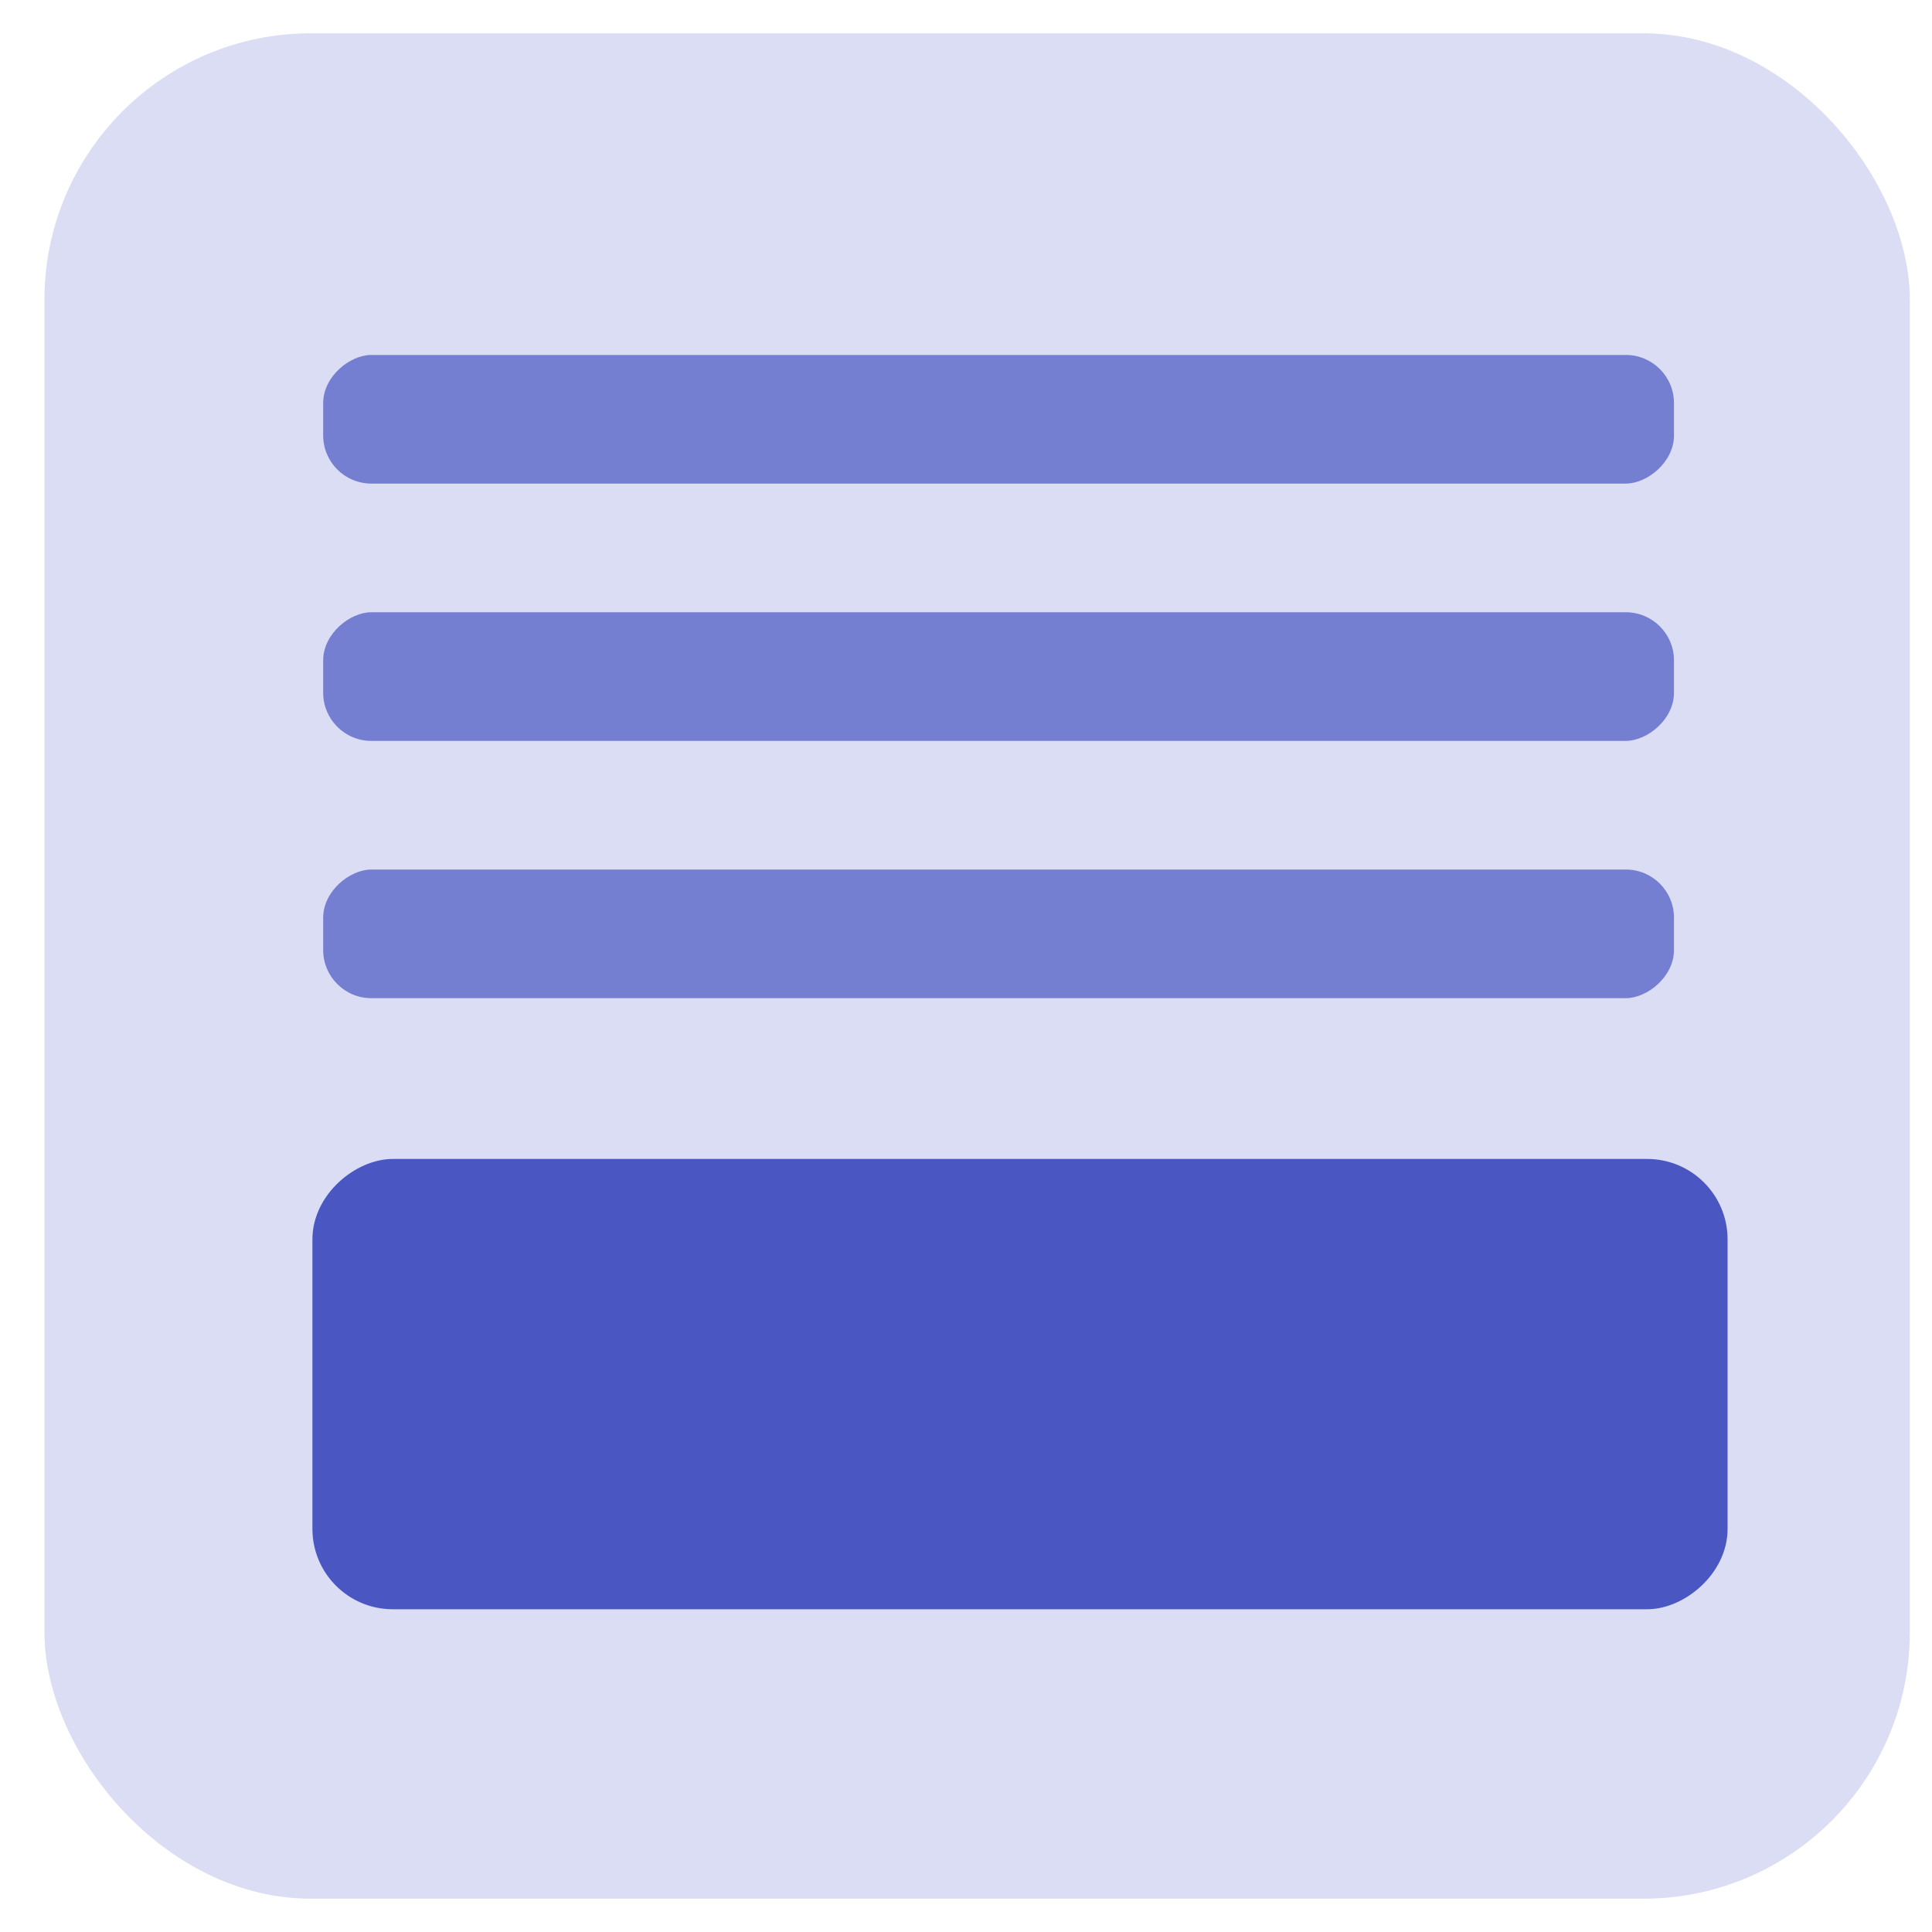
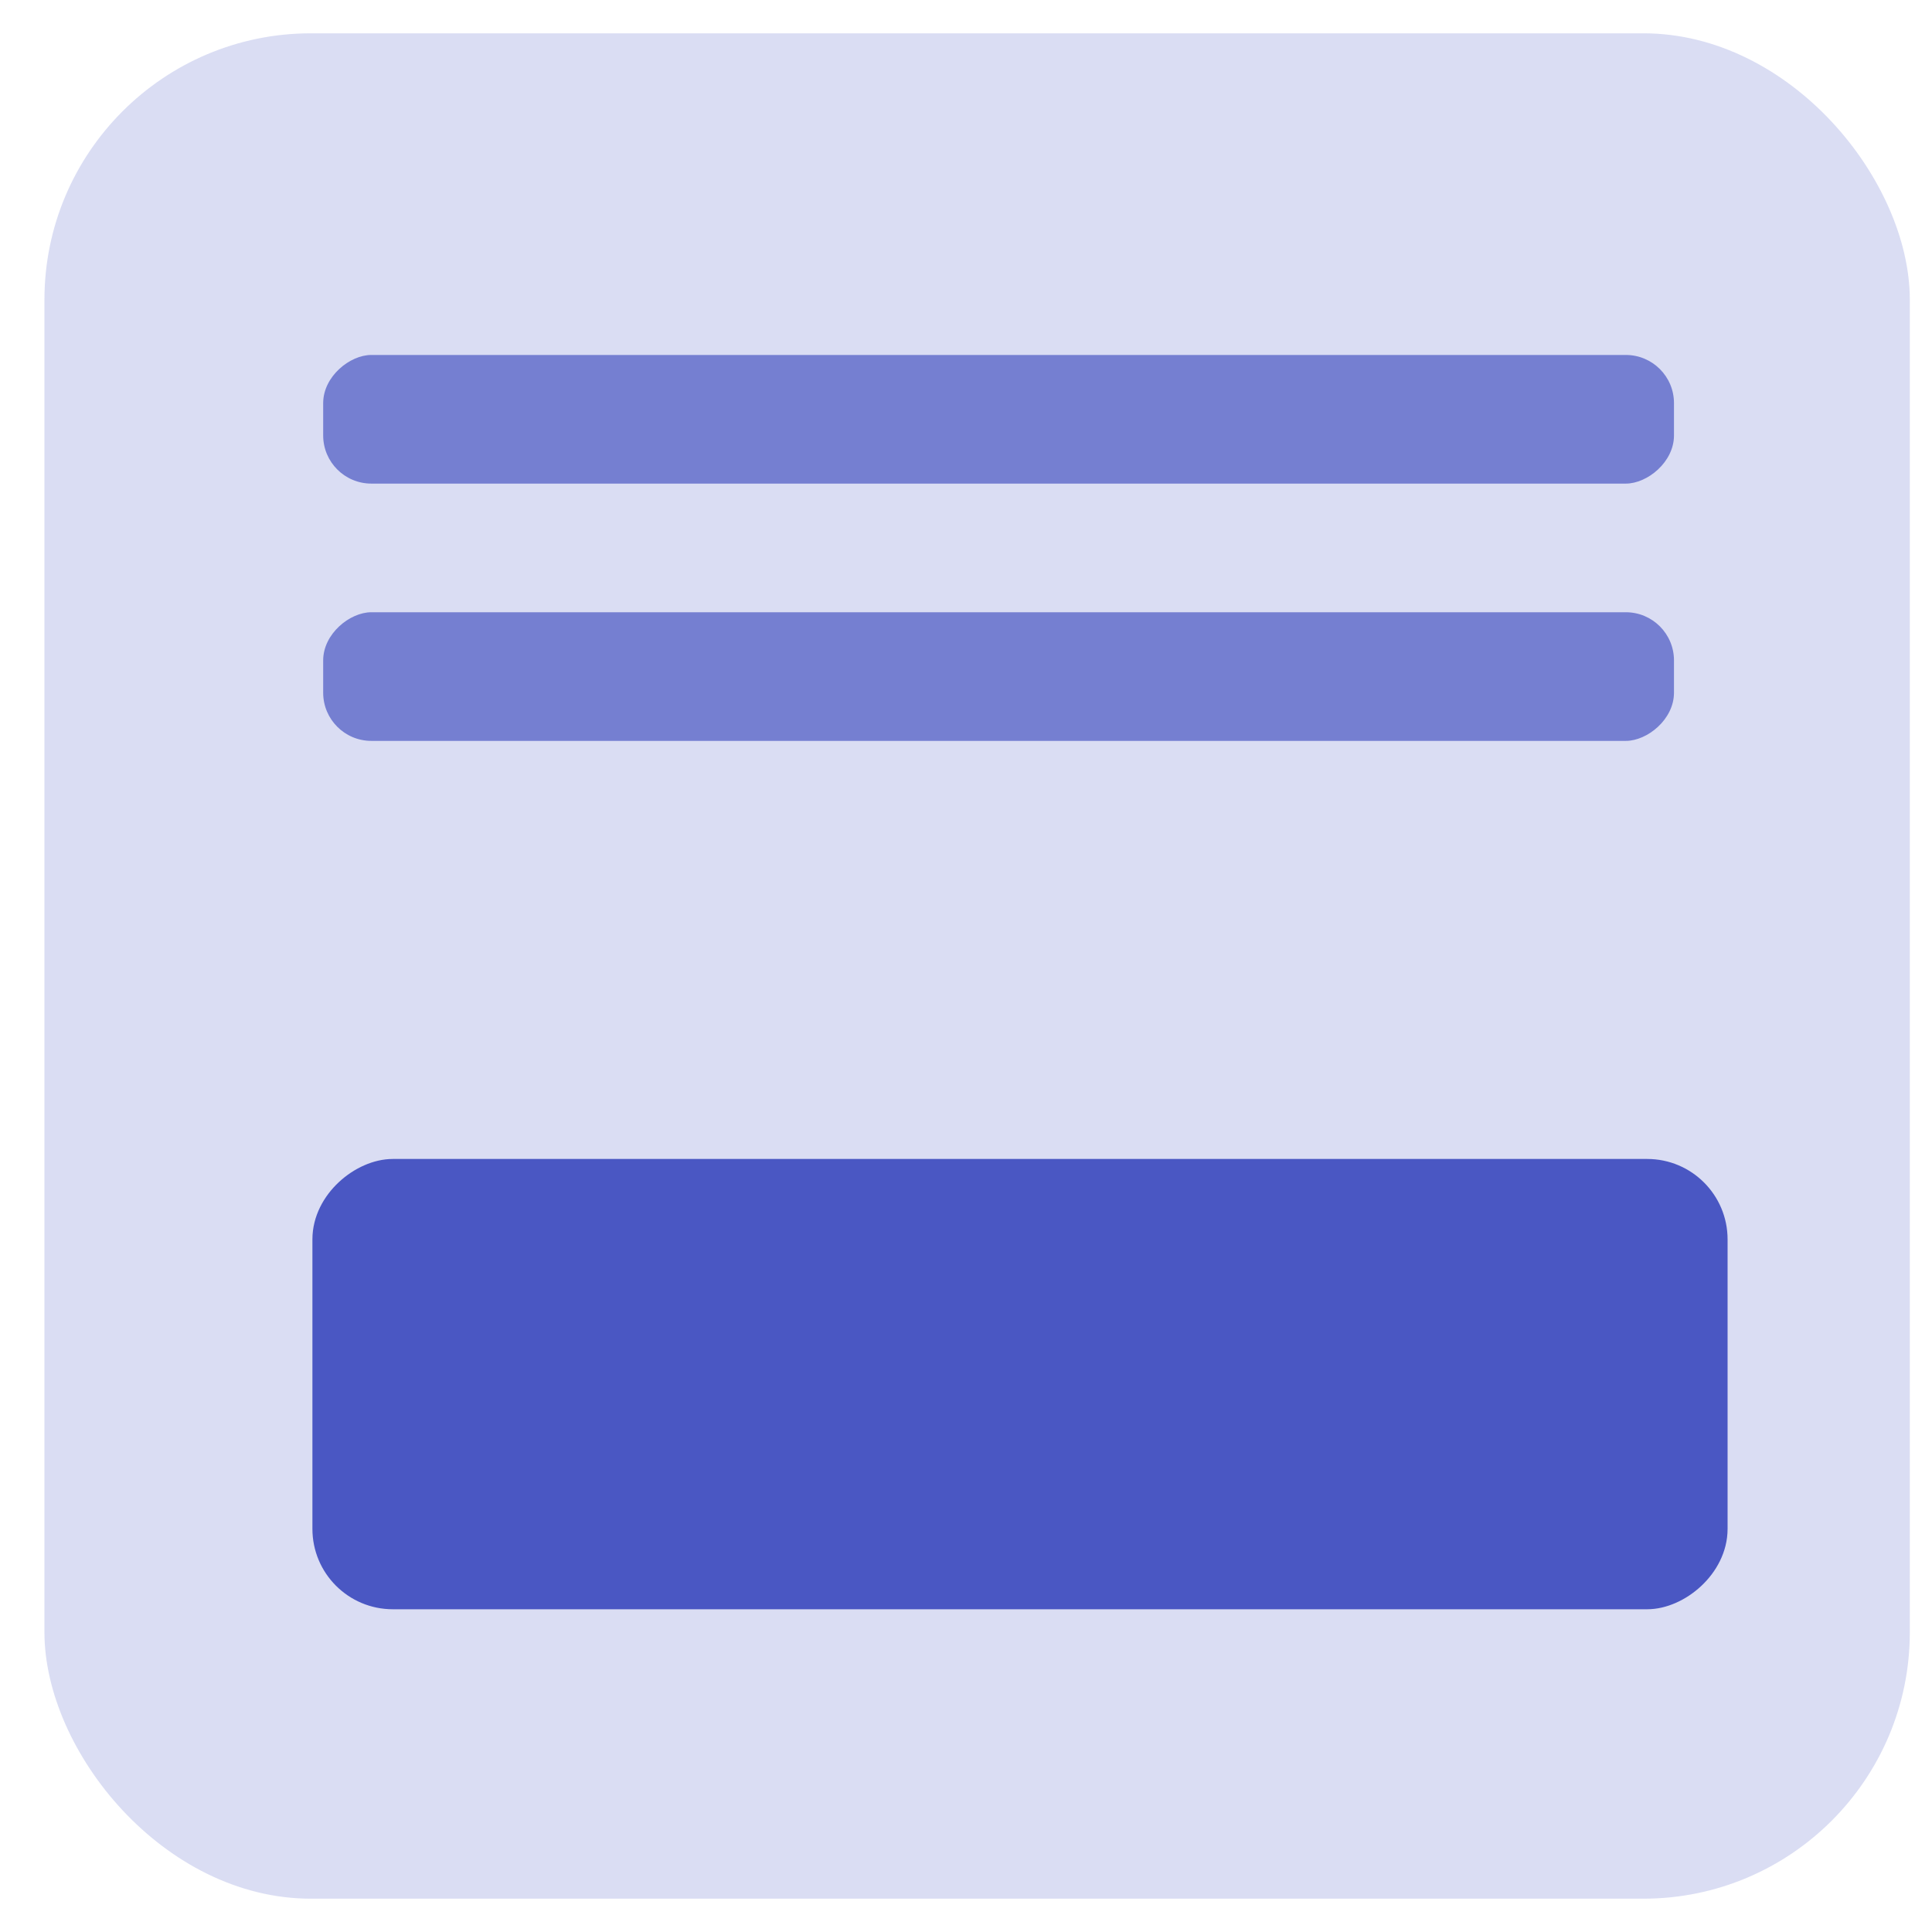
<svg xmlns="http://www.w3.org/2000/svg" width="40" height="40" viewBox="0 0 29 28" fill="none">
  <rect x="0.667" width="28" height="28" rx="4" fill="#4A57C3" fill-opacity="0.2" />
  <rect x="4.851" y="10.621" width="1.931" height="20.276" rx="0.723" transform="rotate(-90 4.851 10.621)" fill="#4A57C3" fill-opacity="0.7" />
  <rect x="4.851" y="6.759" width="1.931" height="20.276" rx="0.723" transform="rotate(-90 4.851 6.759)" fill="#4A57C3" fill-opacity="0.7" />
-   <rect x="4.851" y="14.483" width="1.931" height="20.276" rx="0.723" transform="rotate(-90 4.851 14.483)" fill="#4A57C3" fill-opacity="0.7" />
  <rect x="4.931" y="23.414" width="6.276" height="20.759" rx="0.965" transform="rotate(-90 4.931 23.414)" fill="#4A57C3" stroke="#4A57C3" stroke-width="0.483" />
</svg>